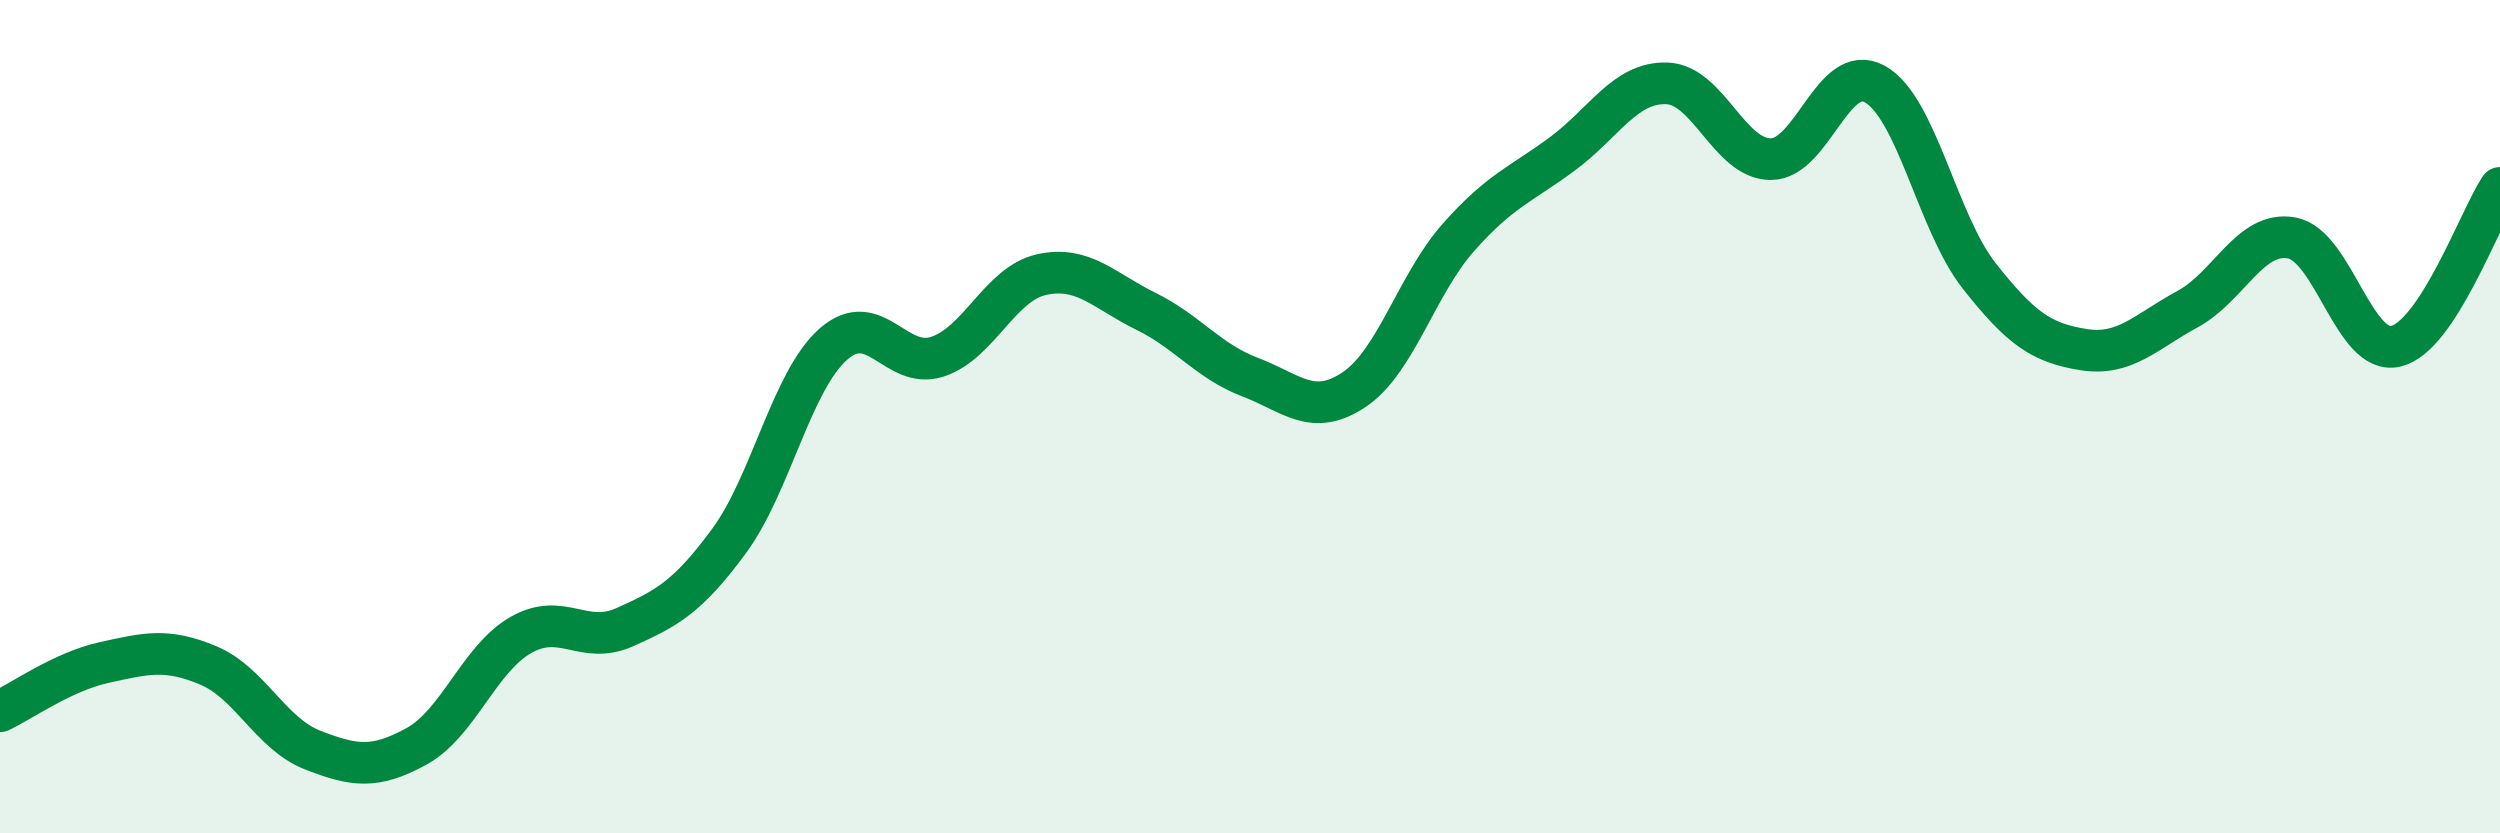
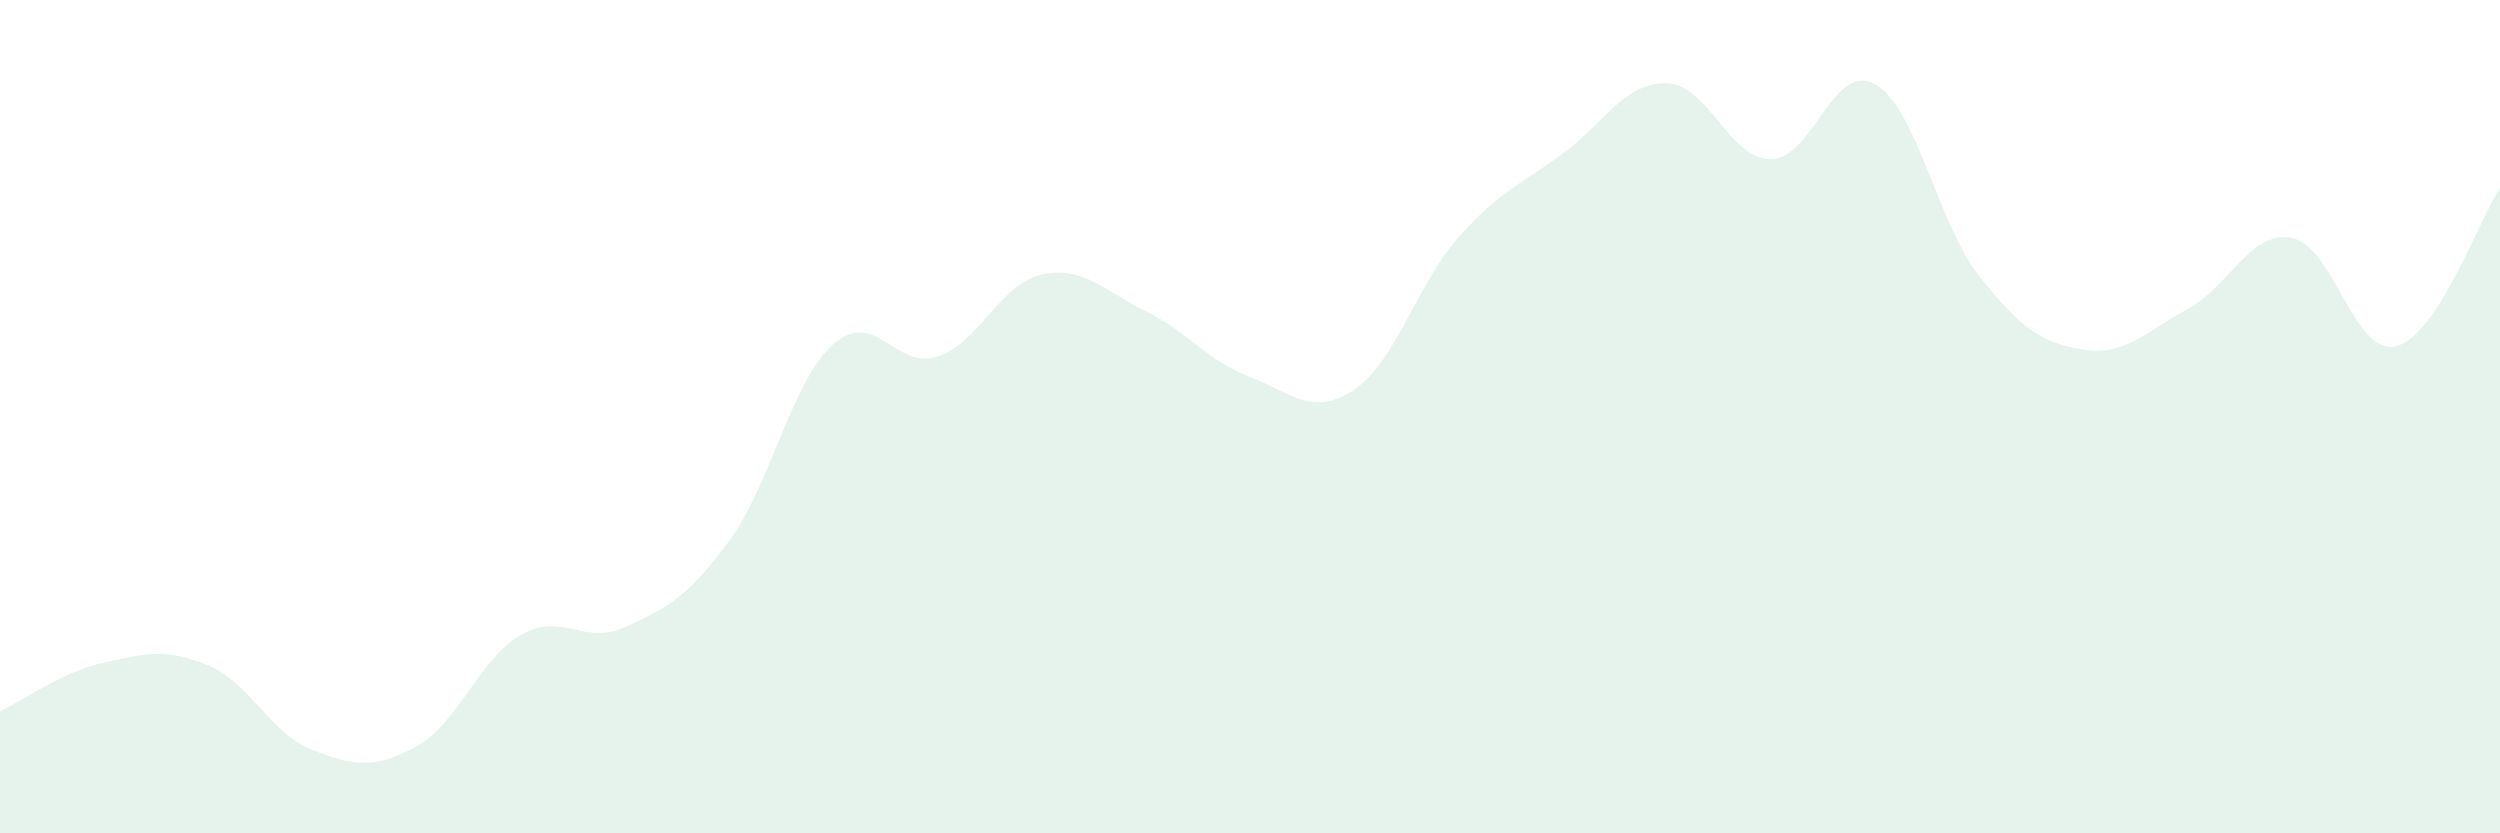
<svg xmlns="http://www.w3.org/2000/svg" width="60" height="20" viewBox="0 0 60 20">
  <path d="M 0,17.07 C 0.5,16.84 1.5,16.12 2.5,15.9 C 3.5,15.68 4,15.55 5,15.97 C 6,16.39 6.5,17.61 7.5,18 C 8.5,18.39 9,18.46 10,17.91 C 11,17.36 11.5,15.81 12.5,15.24 C 13.5,14.67 14,15.5 15,15.05 C 16,14.6 16.5,14.34 17.5,12.98 C 18.5,11.62 19,9.14 20,8.26 C 21,7.38 21.5,8.89 22.5,8.56 C 23.5,8.23 24,6.81 25,6.59 C 26,6.37 26.5,6.98 27.5,7.47 C 28.5,7.96 29,8.67 30,9.05 C 31,9.43 31.5,10.02 32.5,9.35 C 33.5,8.68 34,6.83 35,5.7 C 36,4.57 36.5,4.43 37.5,3.69 C 38.5,2.95 39,1.97 40,2 C 41,2.03 41.5,3.82 42.5,3.82 C 43.5,3.82 44,1.46 45,2.02 C 46,2.58 46.5,5.35 47.5,6.62 C 48.5,7.89 49,8.23 50,8.39 C 51,8.55 51.5,7.96 52.5,7.42 C 53.5,6.88 54,5.53 55,5.71 C 56,5.89 56.5,8.55 57.5,8.31 C 58.5,8.07 59.5,5.27 60,4.51L60 20L0 20Z" fill="#008740" opacity="0.1" stroke-linecap="round" stroke-linejoin="round" />
-   <path d="M 0,17.07 C 0.5,16.84 1.5,16.12 2.5,15.9 C 3.5,15.68 4,15.55 5,15.97 C 6,16.39 6.5,17.61 7.5,18 C 8.5,18.39 9,18.46 10,17.91 C 11,17.36 11.5,15.81 12.5,15.24 C 13.5,14.67 14,15.5 15,15.05 C 16,14.6 16.5,14.34 17.5,12.98 C 18.5,11.62 19,9.14 20,8.26 C 21,7.38 21.5,8.89 22.5,8.56 C 23.5,8.23 24,6.81 25,6.59 C 26,6.37 26.5,6.98 27.5,7.47 C 28.5,7.96 29,8.67 30,9.05 C 31,9.43 31.5,10.02 32.5,9.35 C 33.5,8.68 34,6.83 35,5.7 C 36,4.57 36.5,4.43 37.5,3.69 C 38.5,2.95 39,1.97 40,2 C 41,2.03 41.5,3.82 42.5,3.82 C 43.5,3.82 44,1.46 45,2.02 C 46,2.58 46.5,5.35 47.5,6.62 C 48.5,7.89 49,8.23 50,8.39 C 51,8.55 51.5,7.96 52.5,7.42 C 53.5,6.88 54,5.53 55,5.71 C 56,5.89 56.5,8.55 57.5,8.31 C 58.5,8.07 59.5,5.27 60,4.51" stroke="#008740" stroke-width="1" fill="none" stroke-linecap="round" stroke-linejoin="round" />
</svg>